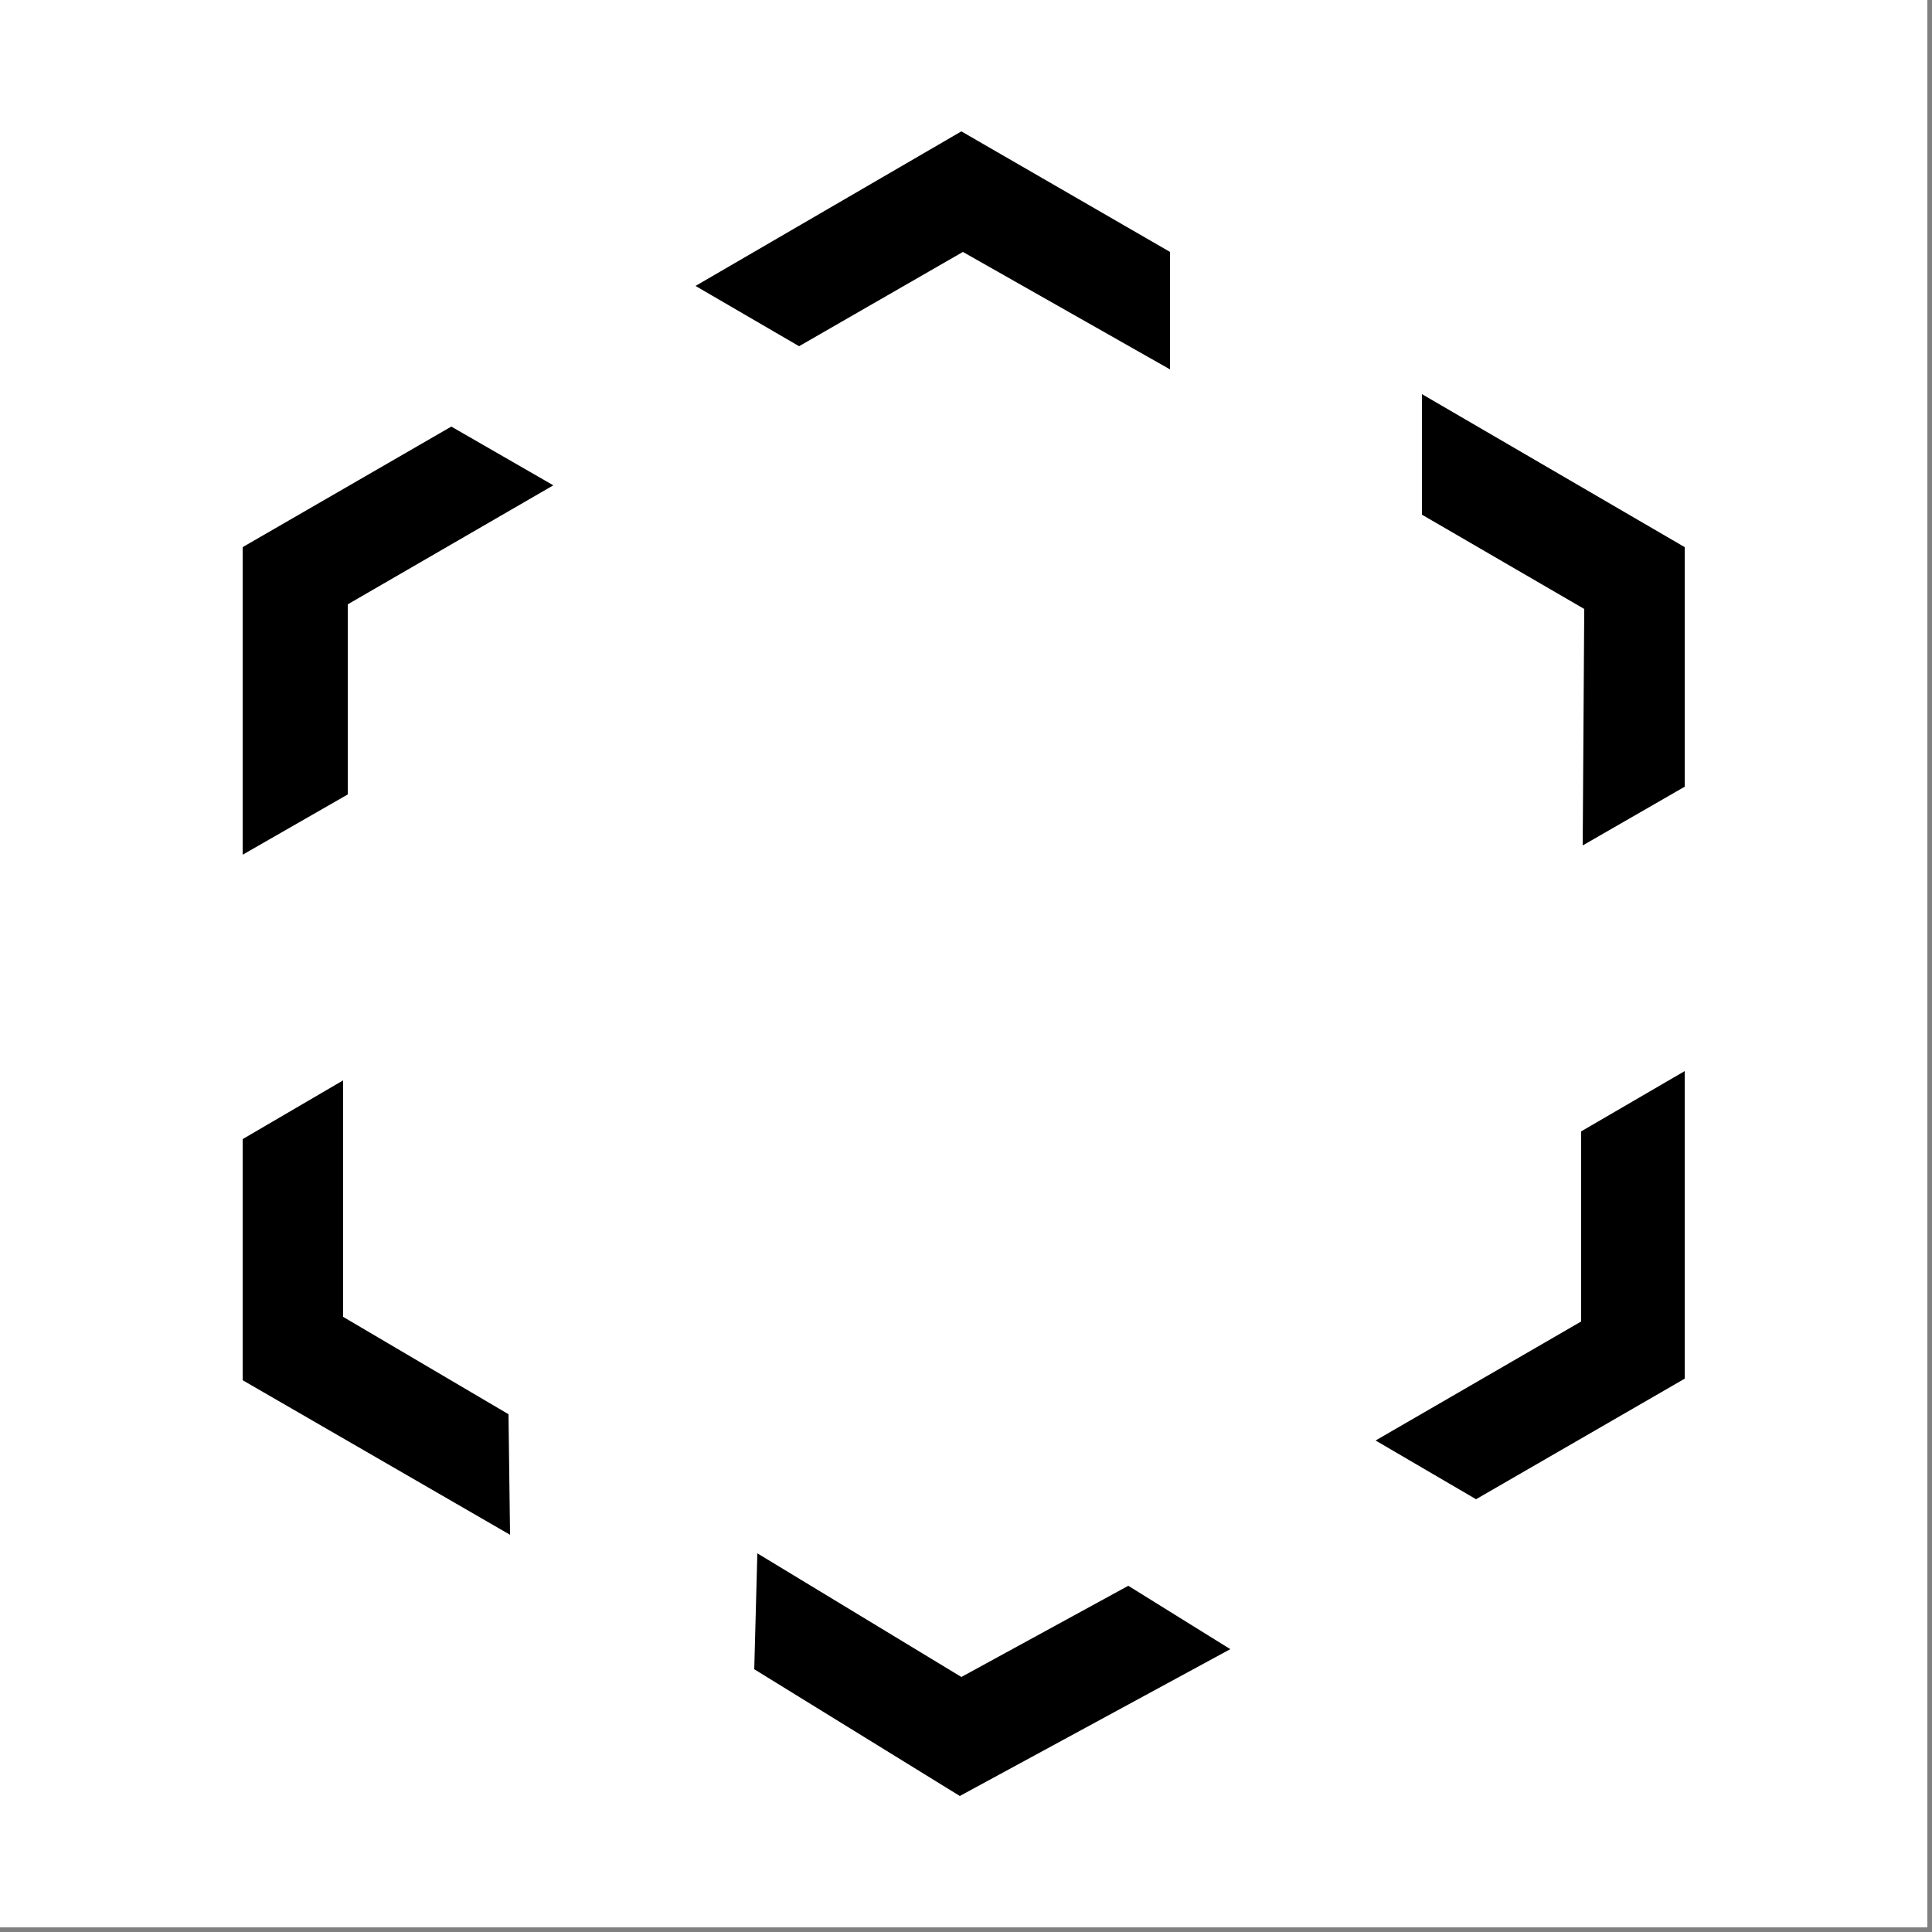
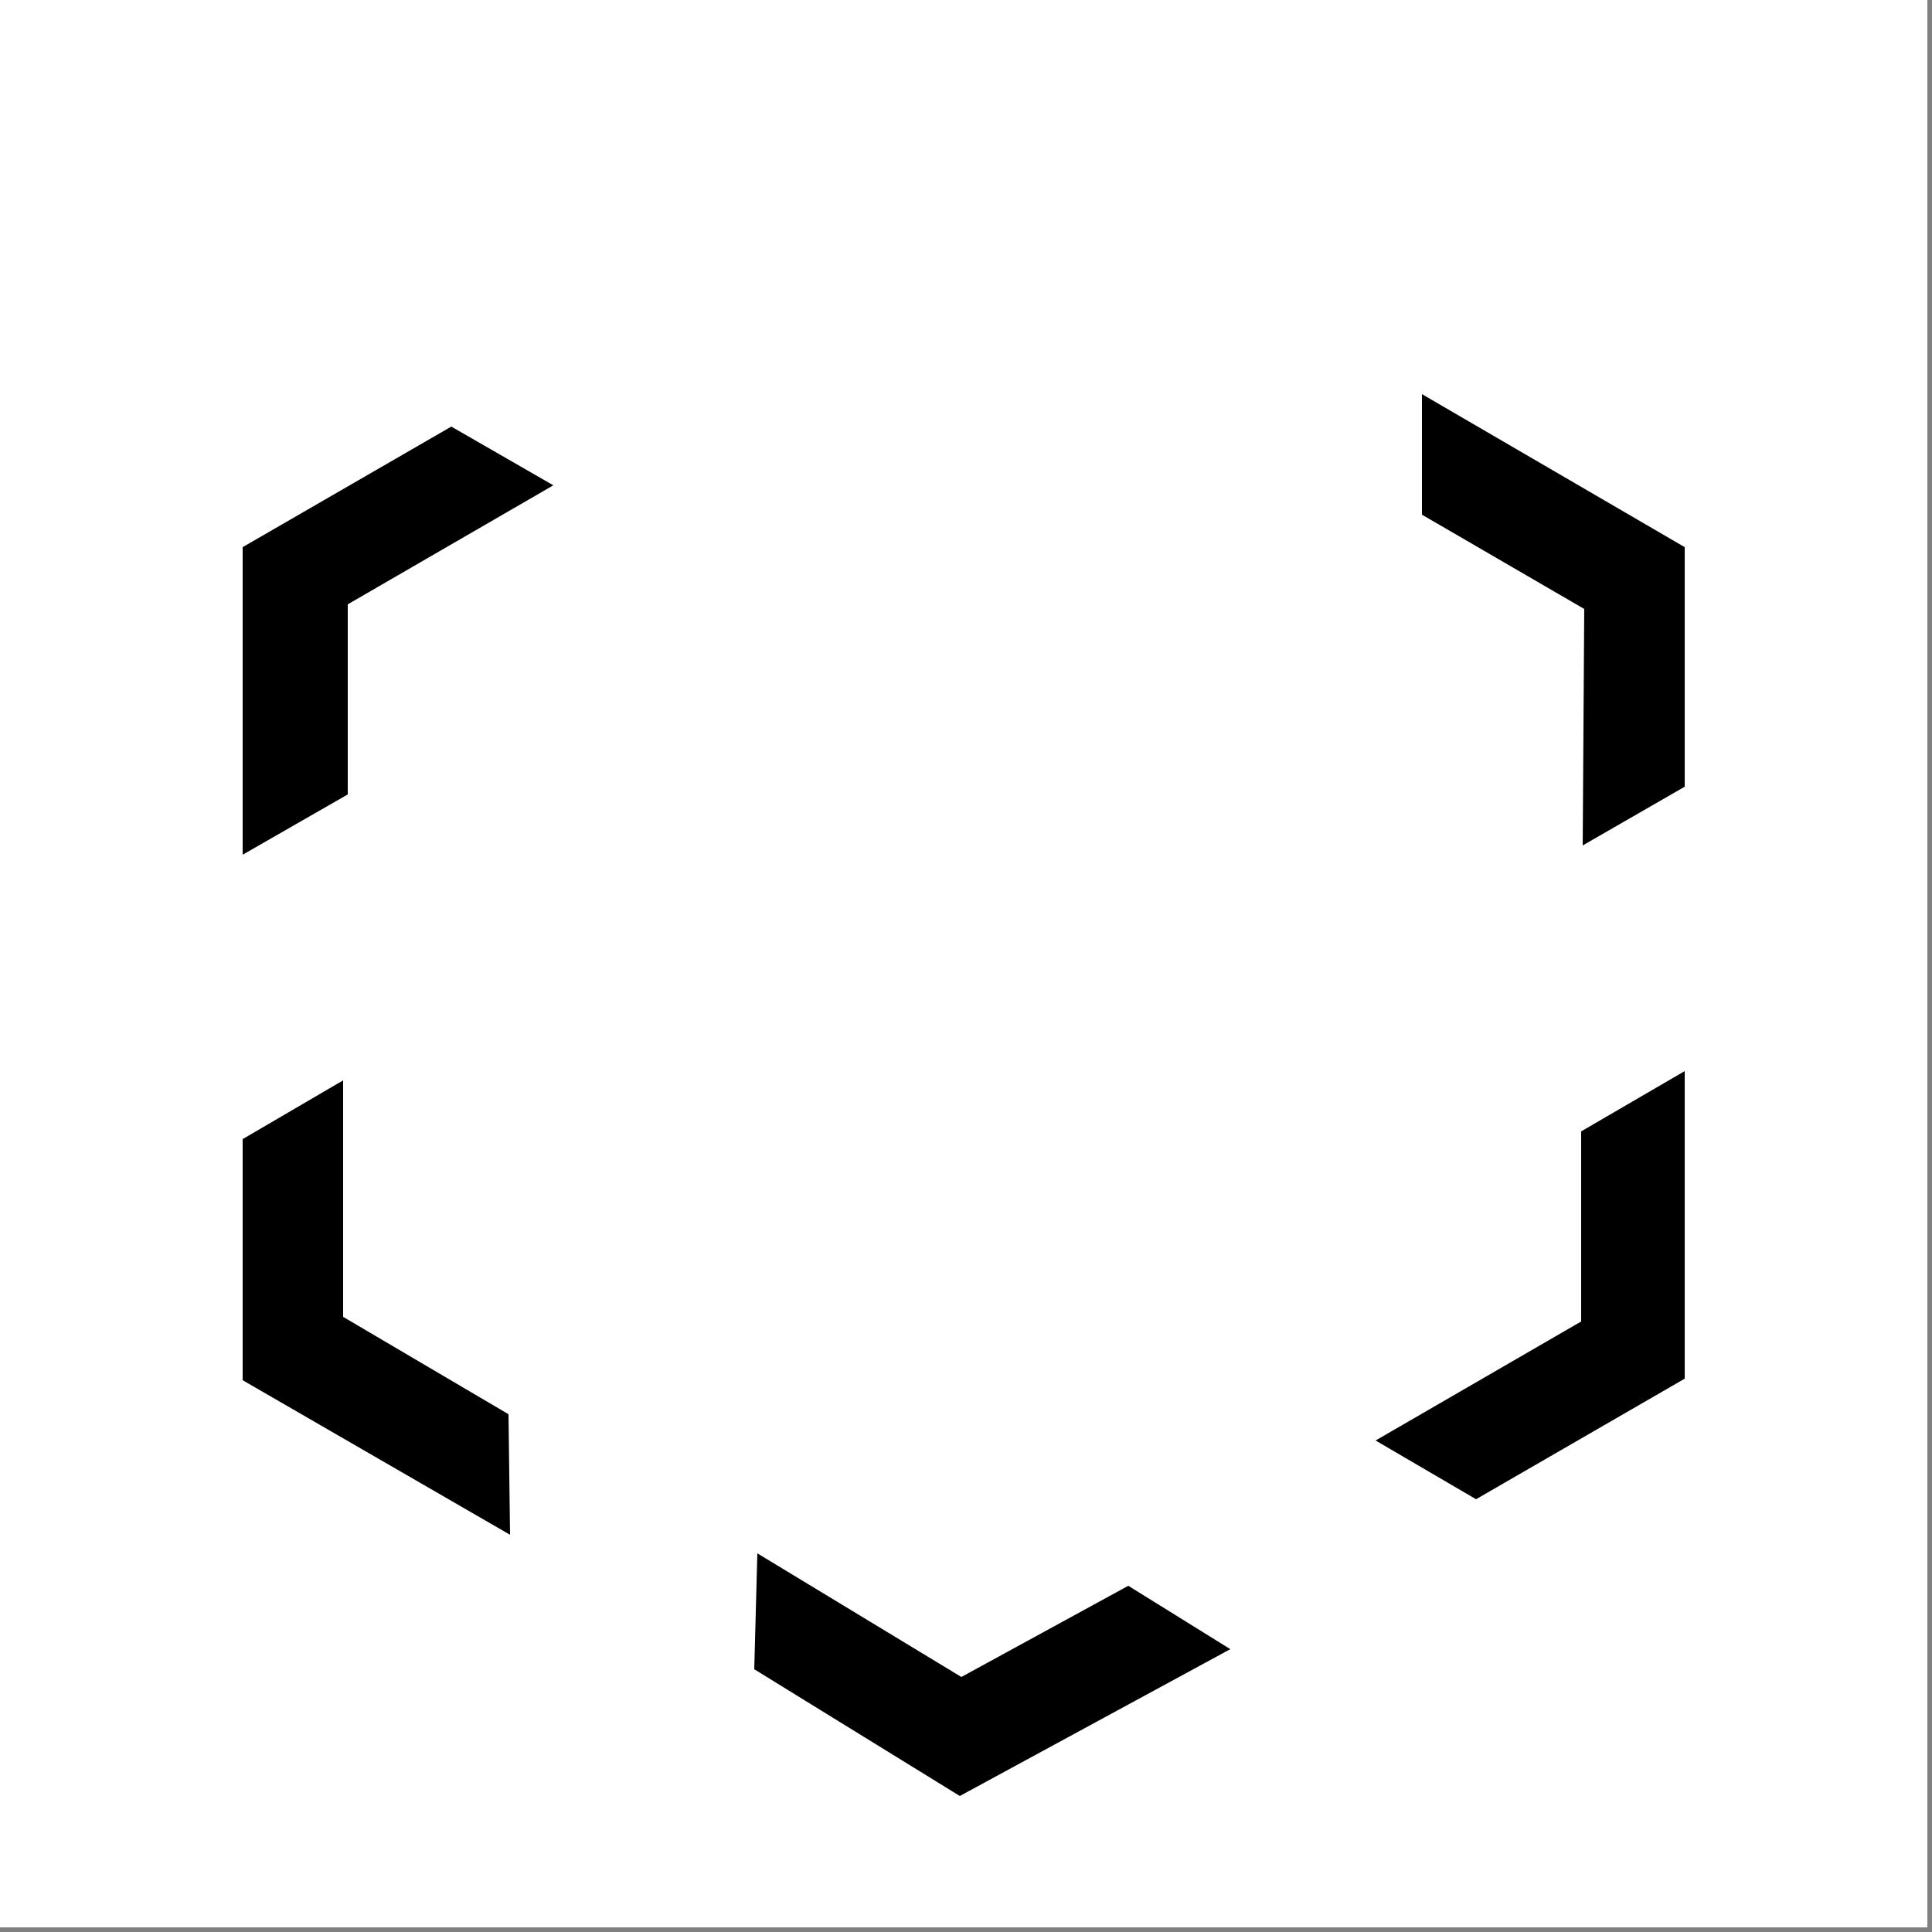
<svg xmlns="http://www.w3.org/2000/svg" version="1.2" viewBox="0 0 125 125" width="125" height="125">
  <rect x="0" y="0" width="125" height="125" fill="#808080" stroke="none" />
  <title>favicon_eth-rat_neg-svg</title>
  <style>
		.s0 { fill: #ffffff } 
		.s1 { fill: #000000 } 
	</style>
  <g id="Layer">
    <g id="Layer">
      <path id="Layer" class="s0" d="m0 0h124.7v124.7h-124.7z" />
      <g id="Layer">
        <path id="Layer" class="s1" d="m49 100.5l13.2 8l10.8-5.9l6.6 4.1l-17.5 9.5l-13.3-8.2z" />
        <path id="Layer" class="s1" d="m92 25.5l17 9.9v15.5l-6.6 3.8l0.1-15.3l-10.5-6.1z" />
        <path id="Layer" class="s1" d="m109 69.3v19.9l-13.5 7.8l-6.5-3.8l13.3-7.7v-12.3z" />
-         <path id="Layer" class="s1" d="m75.7 16.3v7.6l-13.4-7.6l-10.6 6.1l-6.7-3.9l17.2-10z" />
        <path id="Layer" class="s1" d="m29.2 27.6l6.6 3.8l-13.3 7.7v12.3l-6.8 3.9v-19.9z" />
        <path id="Layer" class="s1" d="m22.2 69.9v15.3l10.7 6.3l0.1 7.8l-17.3-10v-15.6z" />
      </g>
    </g>
  </g>
</svg>